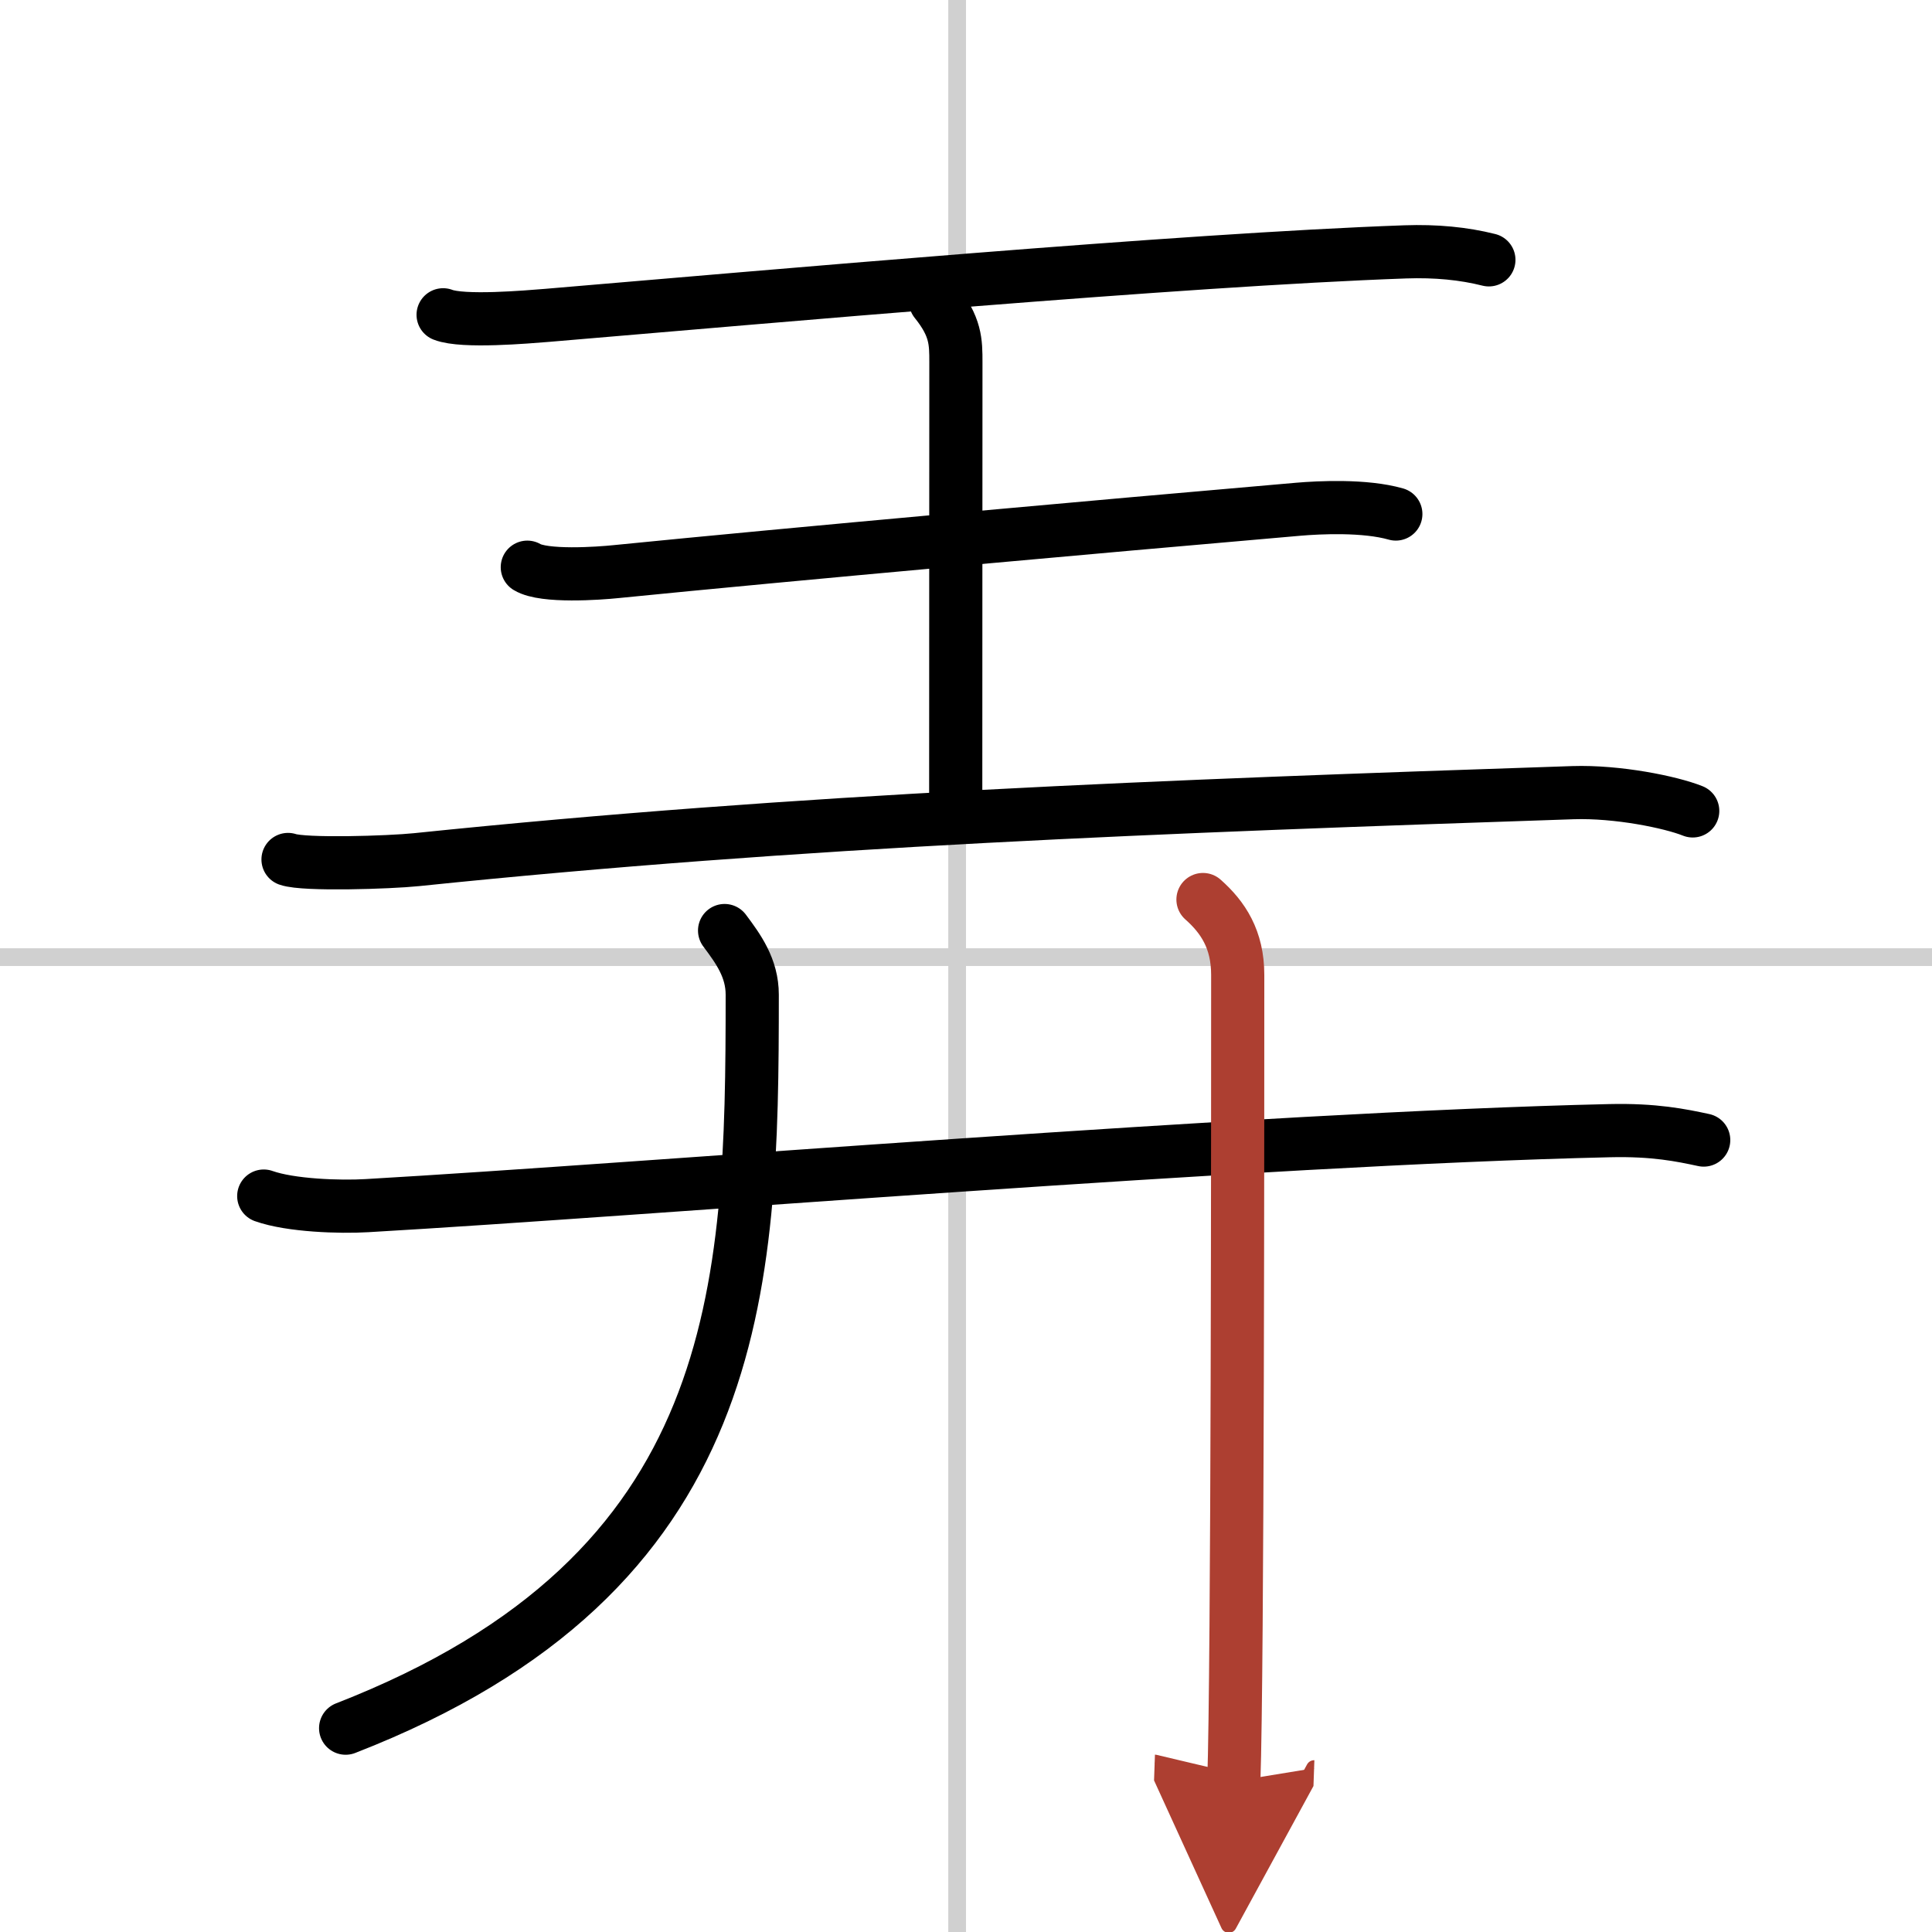
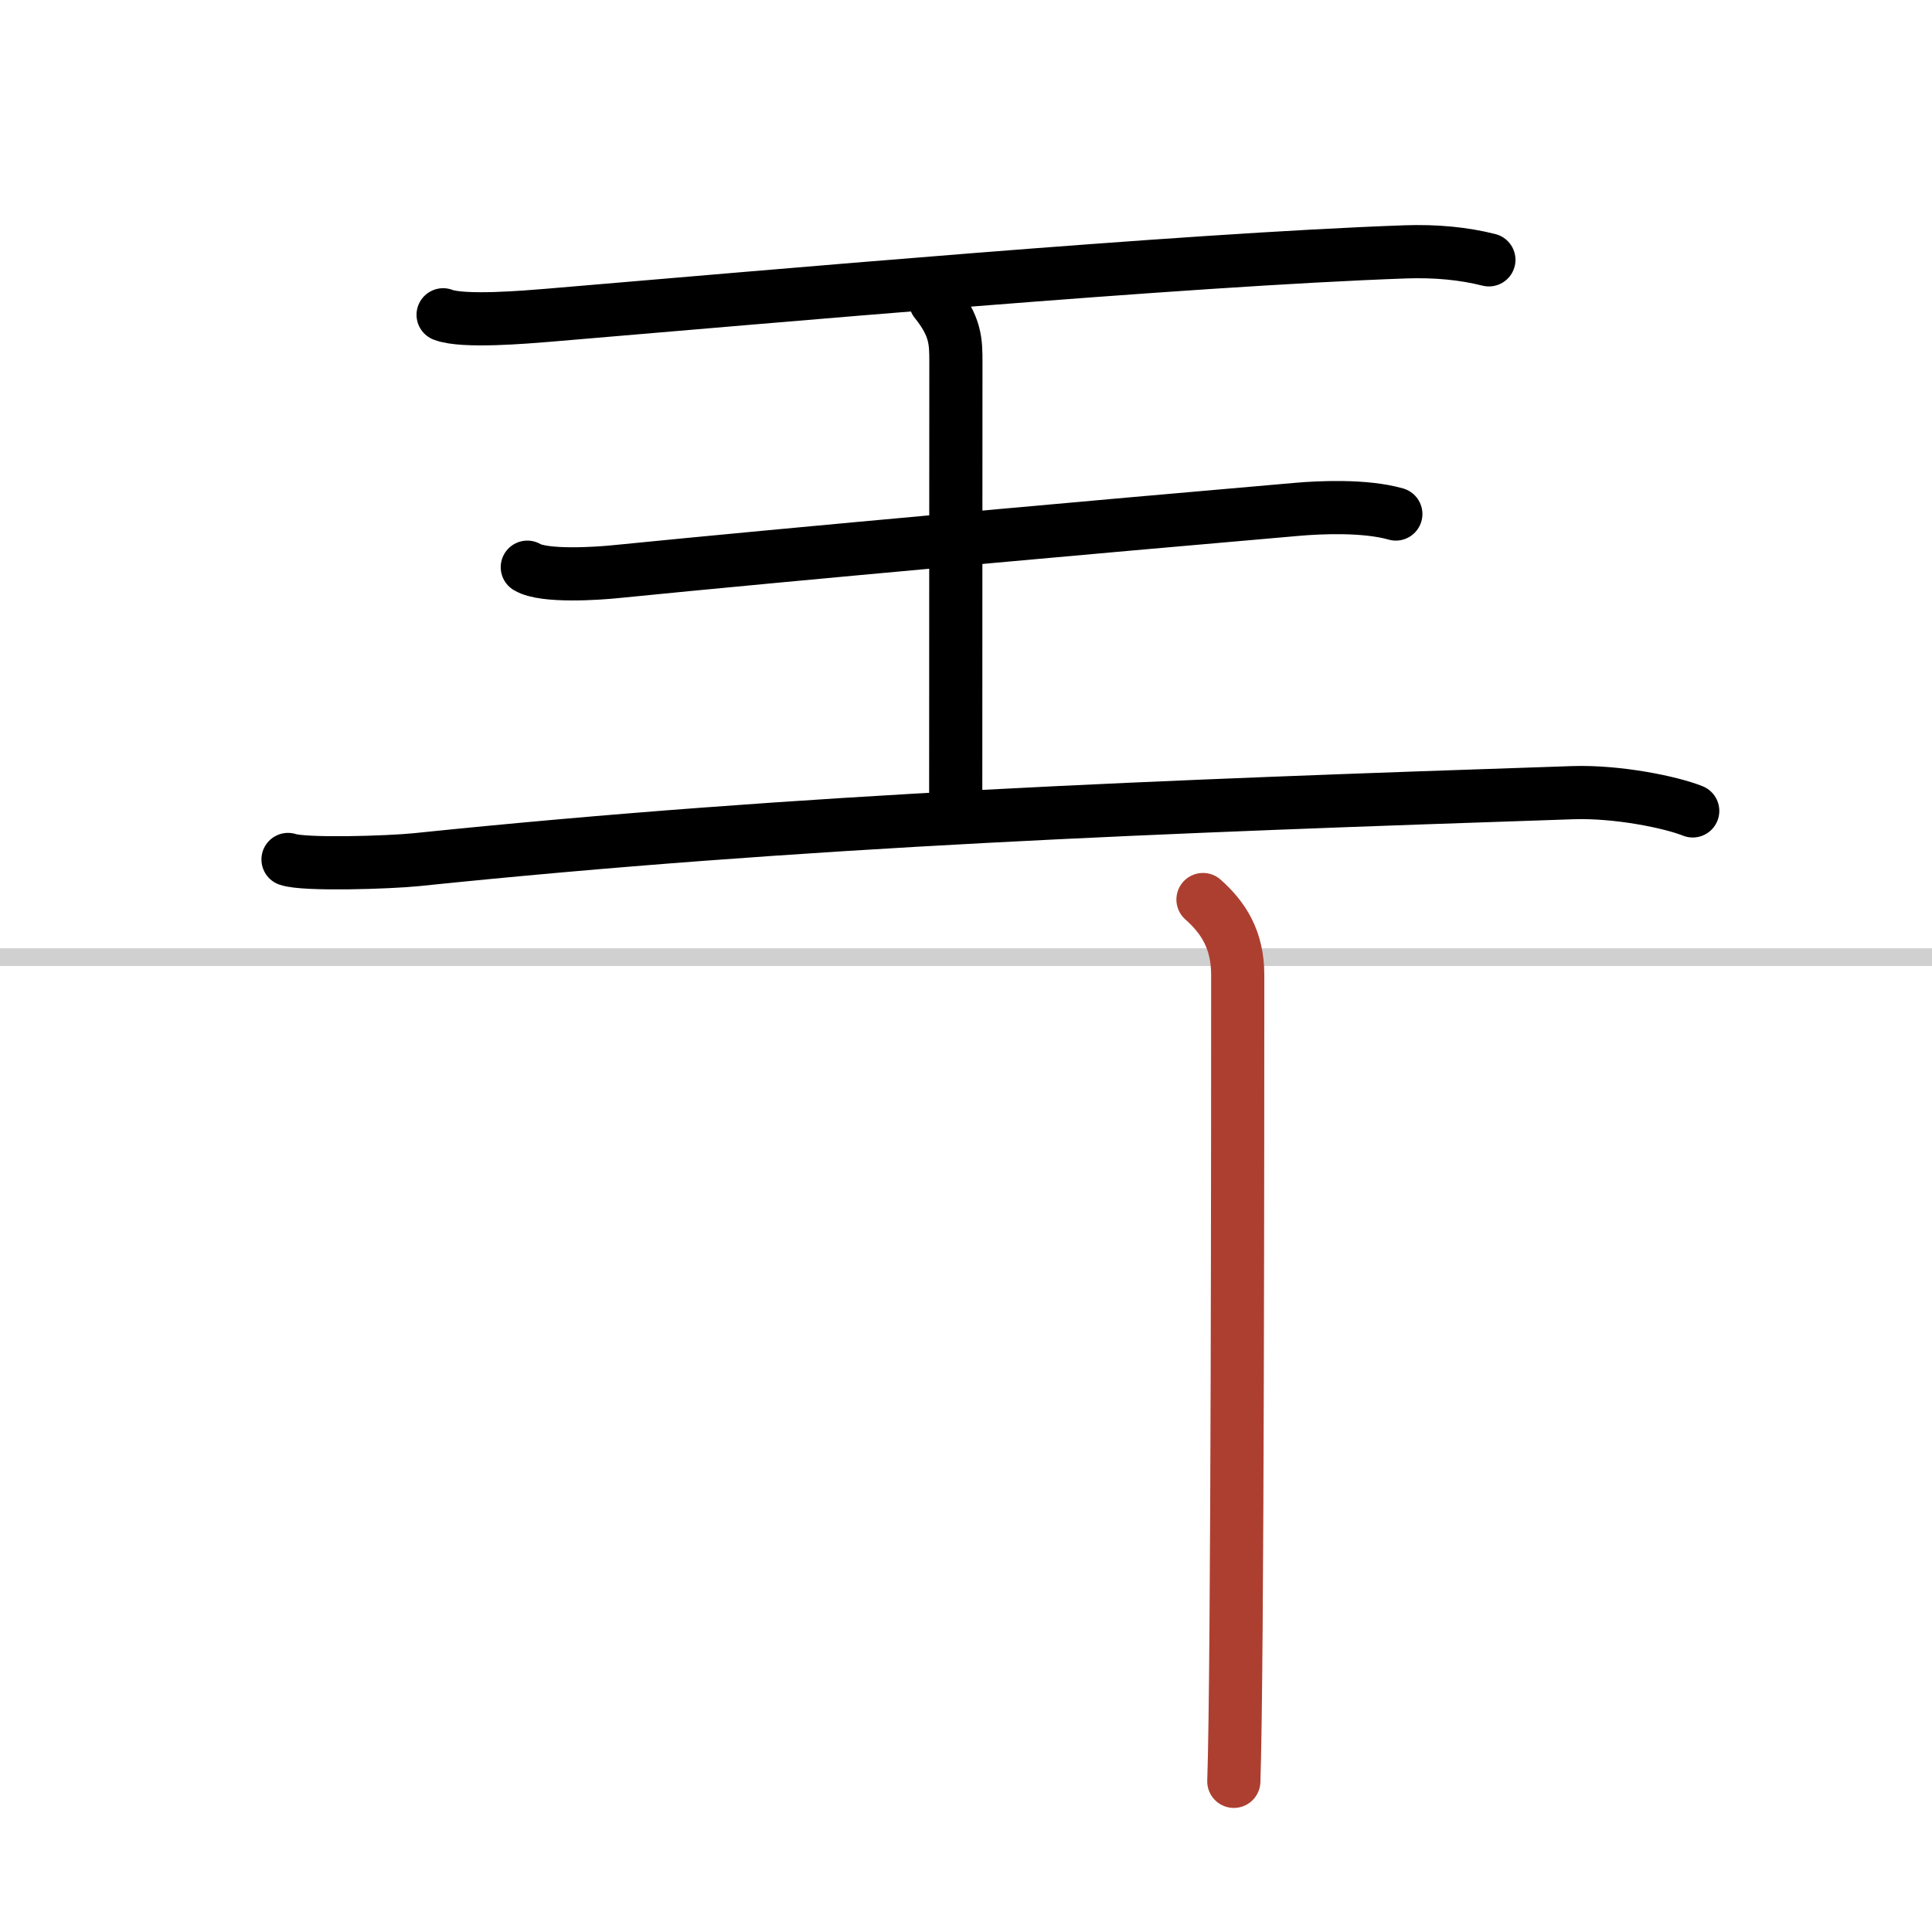
<svg xmlns="http://www.w3.org/2000/svg" width="400" height="400" viewBox="0 0 109 109">
  <defs>
    <marker id="a" markerWidth="4" orient="auto" refX="1" refY="5" viewBox="0 0 10 10">
-       <polyline points="0 0 10 5 0 10 1 5" fill="#ad3f31" stroke="#ad3f31" />
-     </marker>
+       </marker>
  </defs>
  <g fill="none" stroke="#000" stroke-linecap="round" stroke-linejoin="round" stroke-width="3">
-     <rect width="100%" height="100%" fill="#fff" stroke="#fff" />
-     <line x1="54" x2="54" y2="109" stroke="#d0d0d0" stroke-width="1" />
    <line x2="109" y1="54" y2="54" stroke="#d0d0d0" stroke-width="1" />
    <path d="m25 17.76c1.12 0.44 4.76 0.12 5.89 0.03 12.37-1.04 35.73-3.13 48.39-3.58 1.73-0.06 3.29 0.09 4.72 0.45" />
    <path d="m52.78 17c1.15 1.43 1.15 2.29 1.15 3.44 0 8.02-0.01 12.7-0.01 25.56" />
    <path d="m29.75 32c0.94 0.57 4.04 0.35 5 0.25 10-1 26.75-2.5 38.5-3.52 1.17-0.1 3.75-0.23 5.5 0.27" />
    <path d="m16.25 48.49c0.92 0.32 5.7 0.17 7.25 0.01 21.75-2.25 42-3 65.25-3.78 2.5-0.08 5.5 0.53 6.75 1.03" />
-     <path d="m14.88 67.48c1.52 0.54 4.3 0.63 5.82 0.54 15.8-0.91 50.05-3.77 70.11-4.23 2.53-0.06 4.05 0.26 5.31 0.53" />
-     <path d="m40.88 52.5c0.77 1.03 1.56 2.11 1.56 3.62 0 16.63-0.44 32.63-22.94 41.38" />
    <path d="m67.87 50.75c1.13 1 1.96 2.25 1.96 4.25 0 6.75 0 39.25-0.22 45.5" marker-end="url(#a)" stroke="#ad3f31" />
  </g>
</svg>